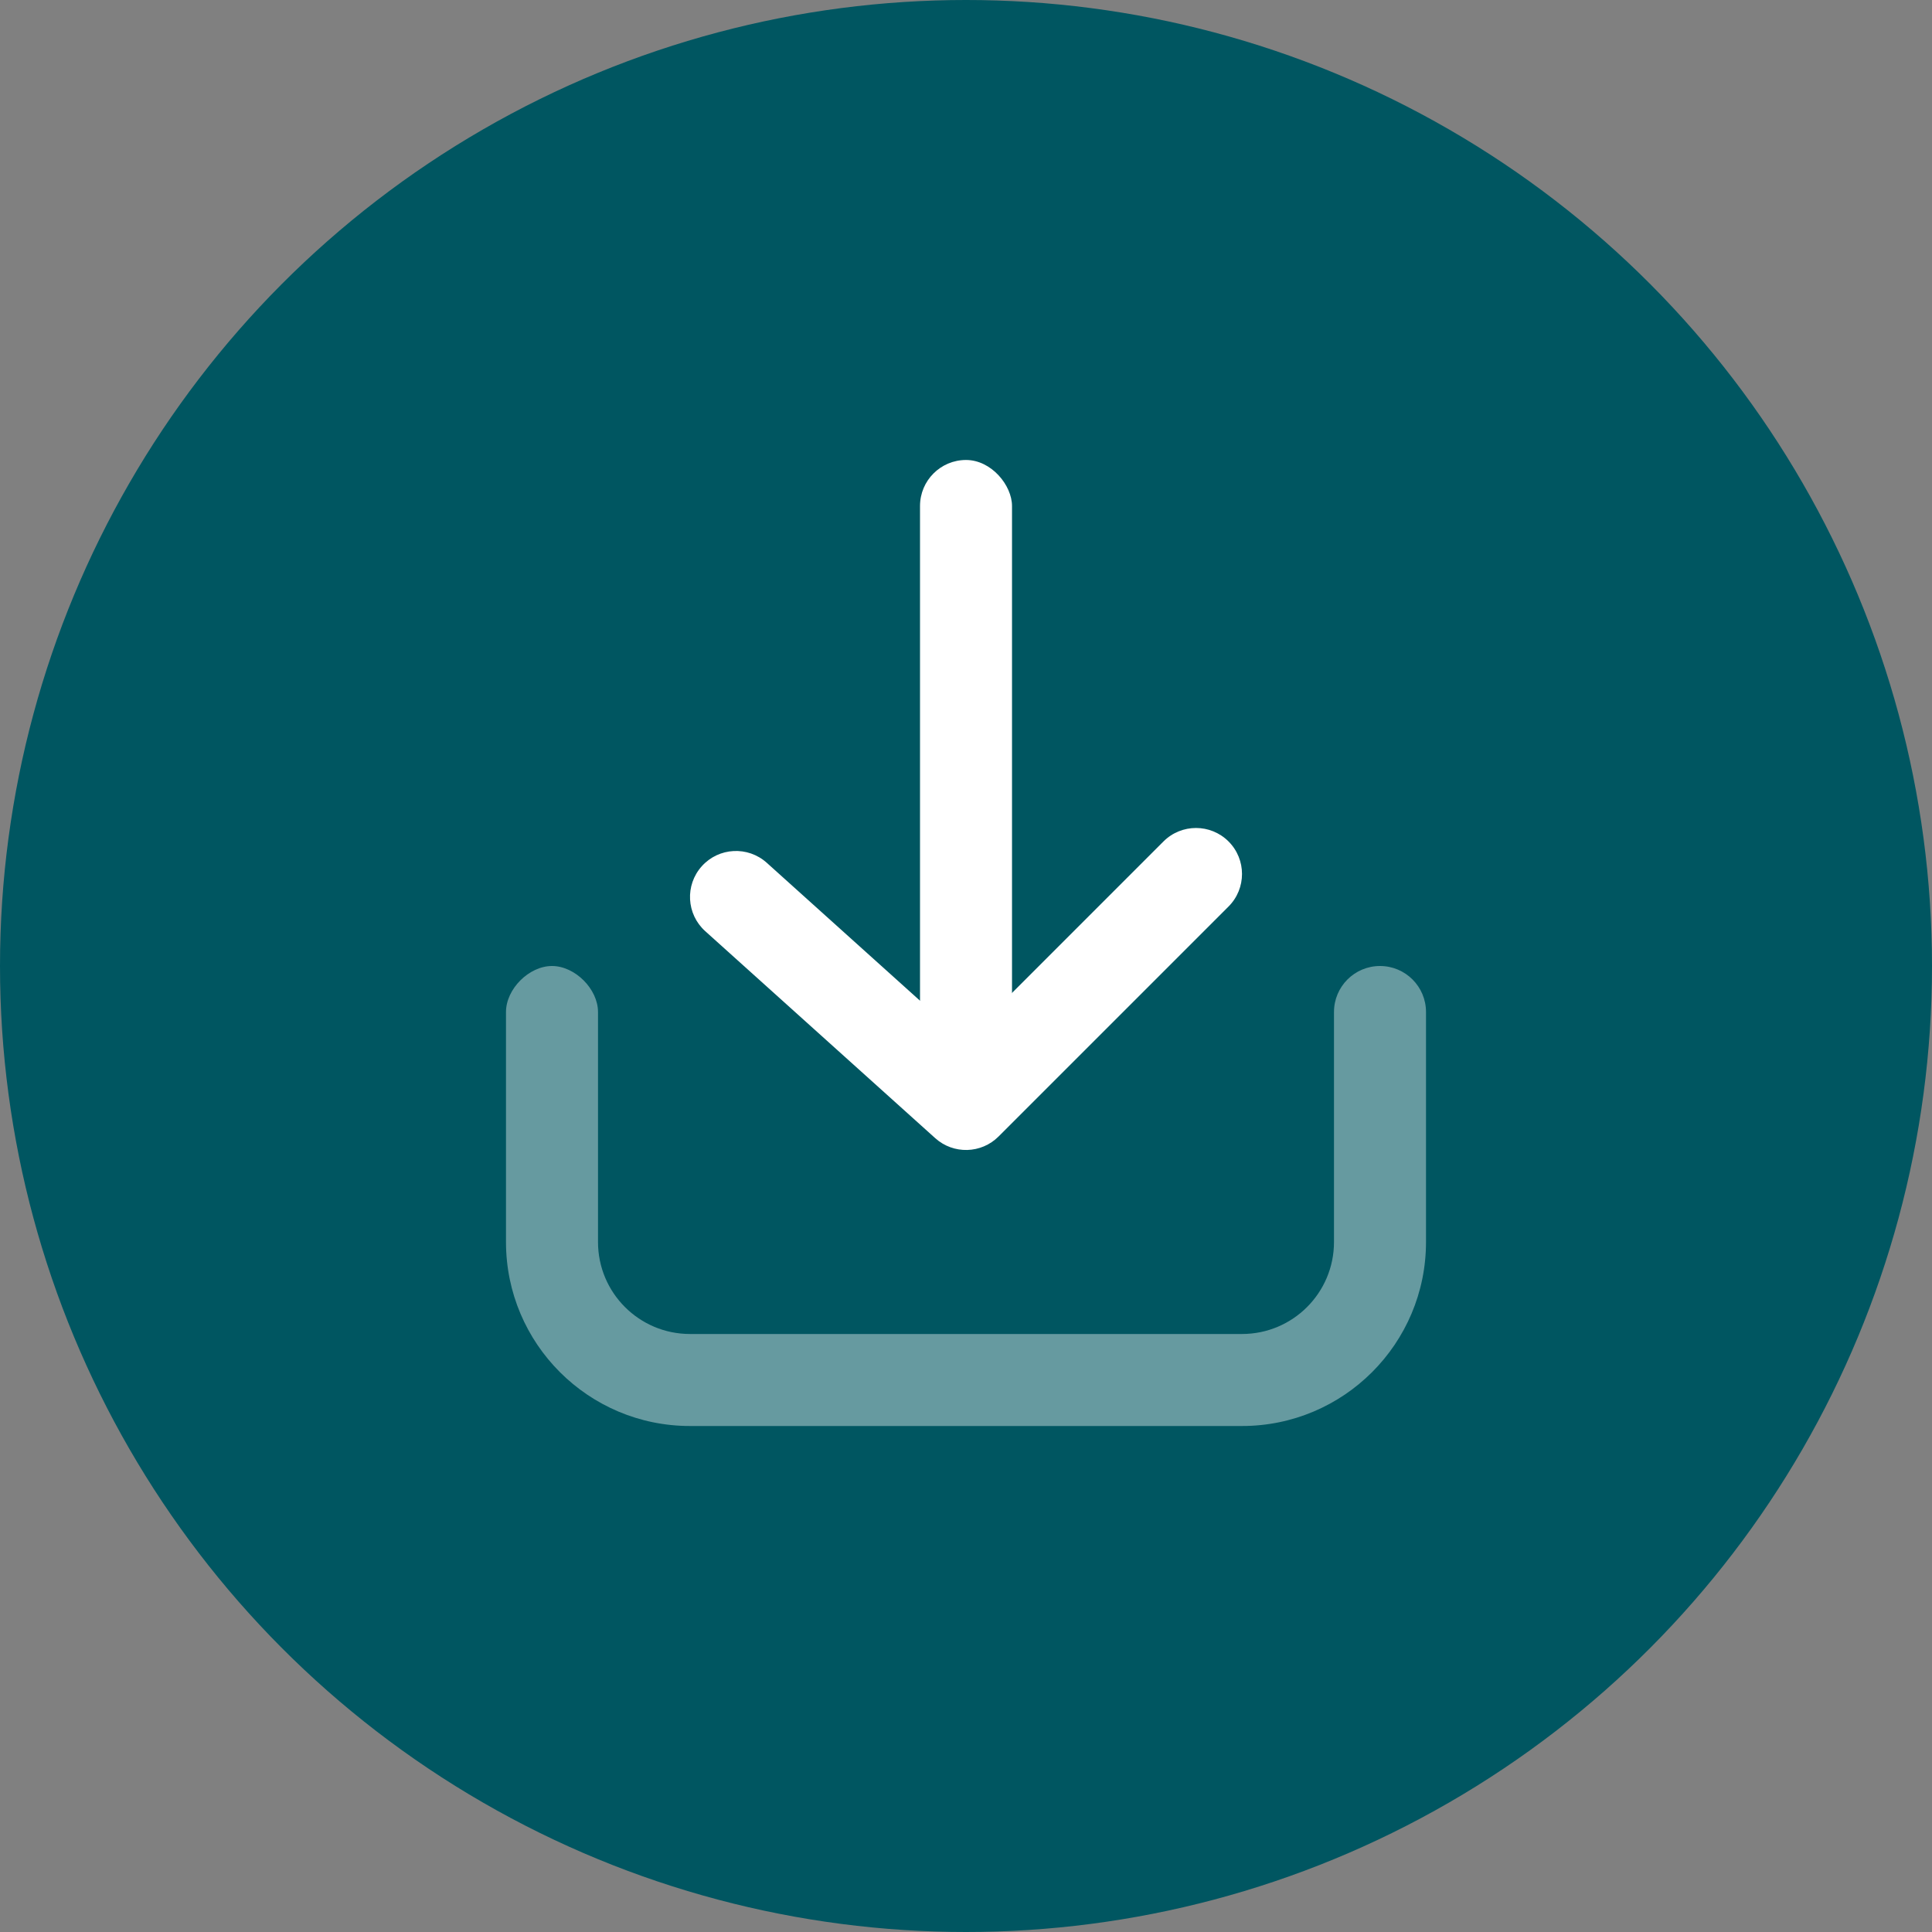
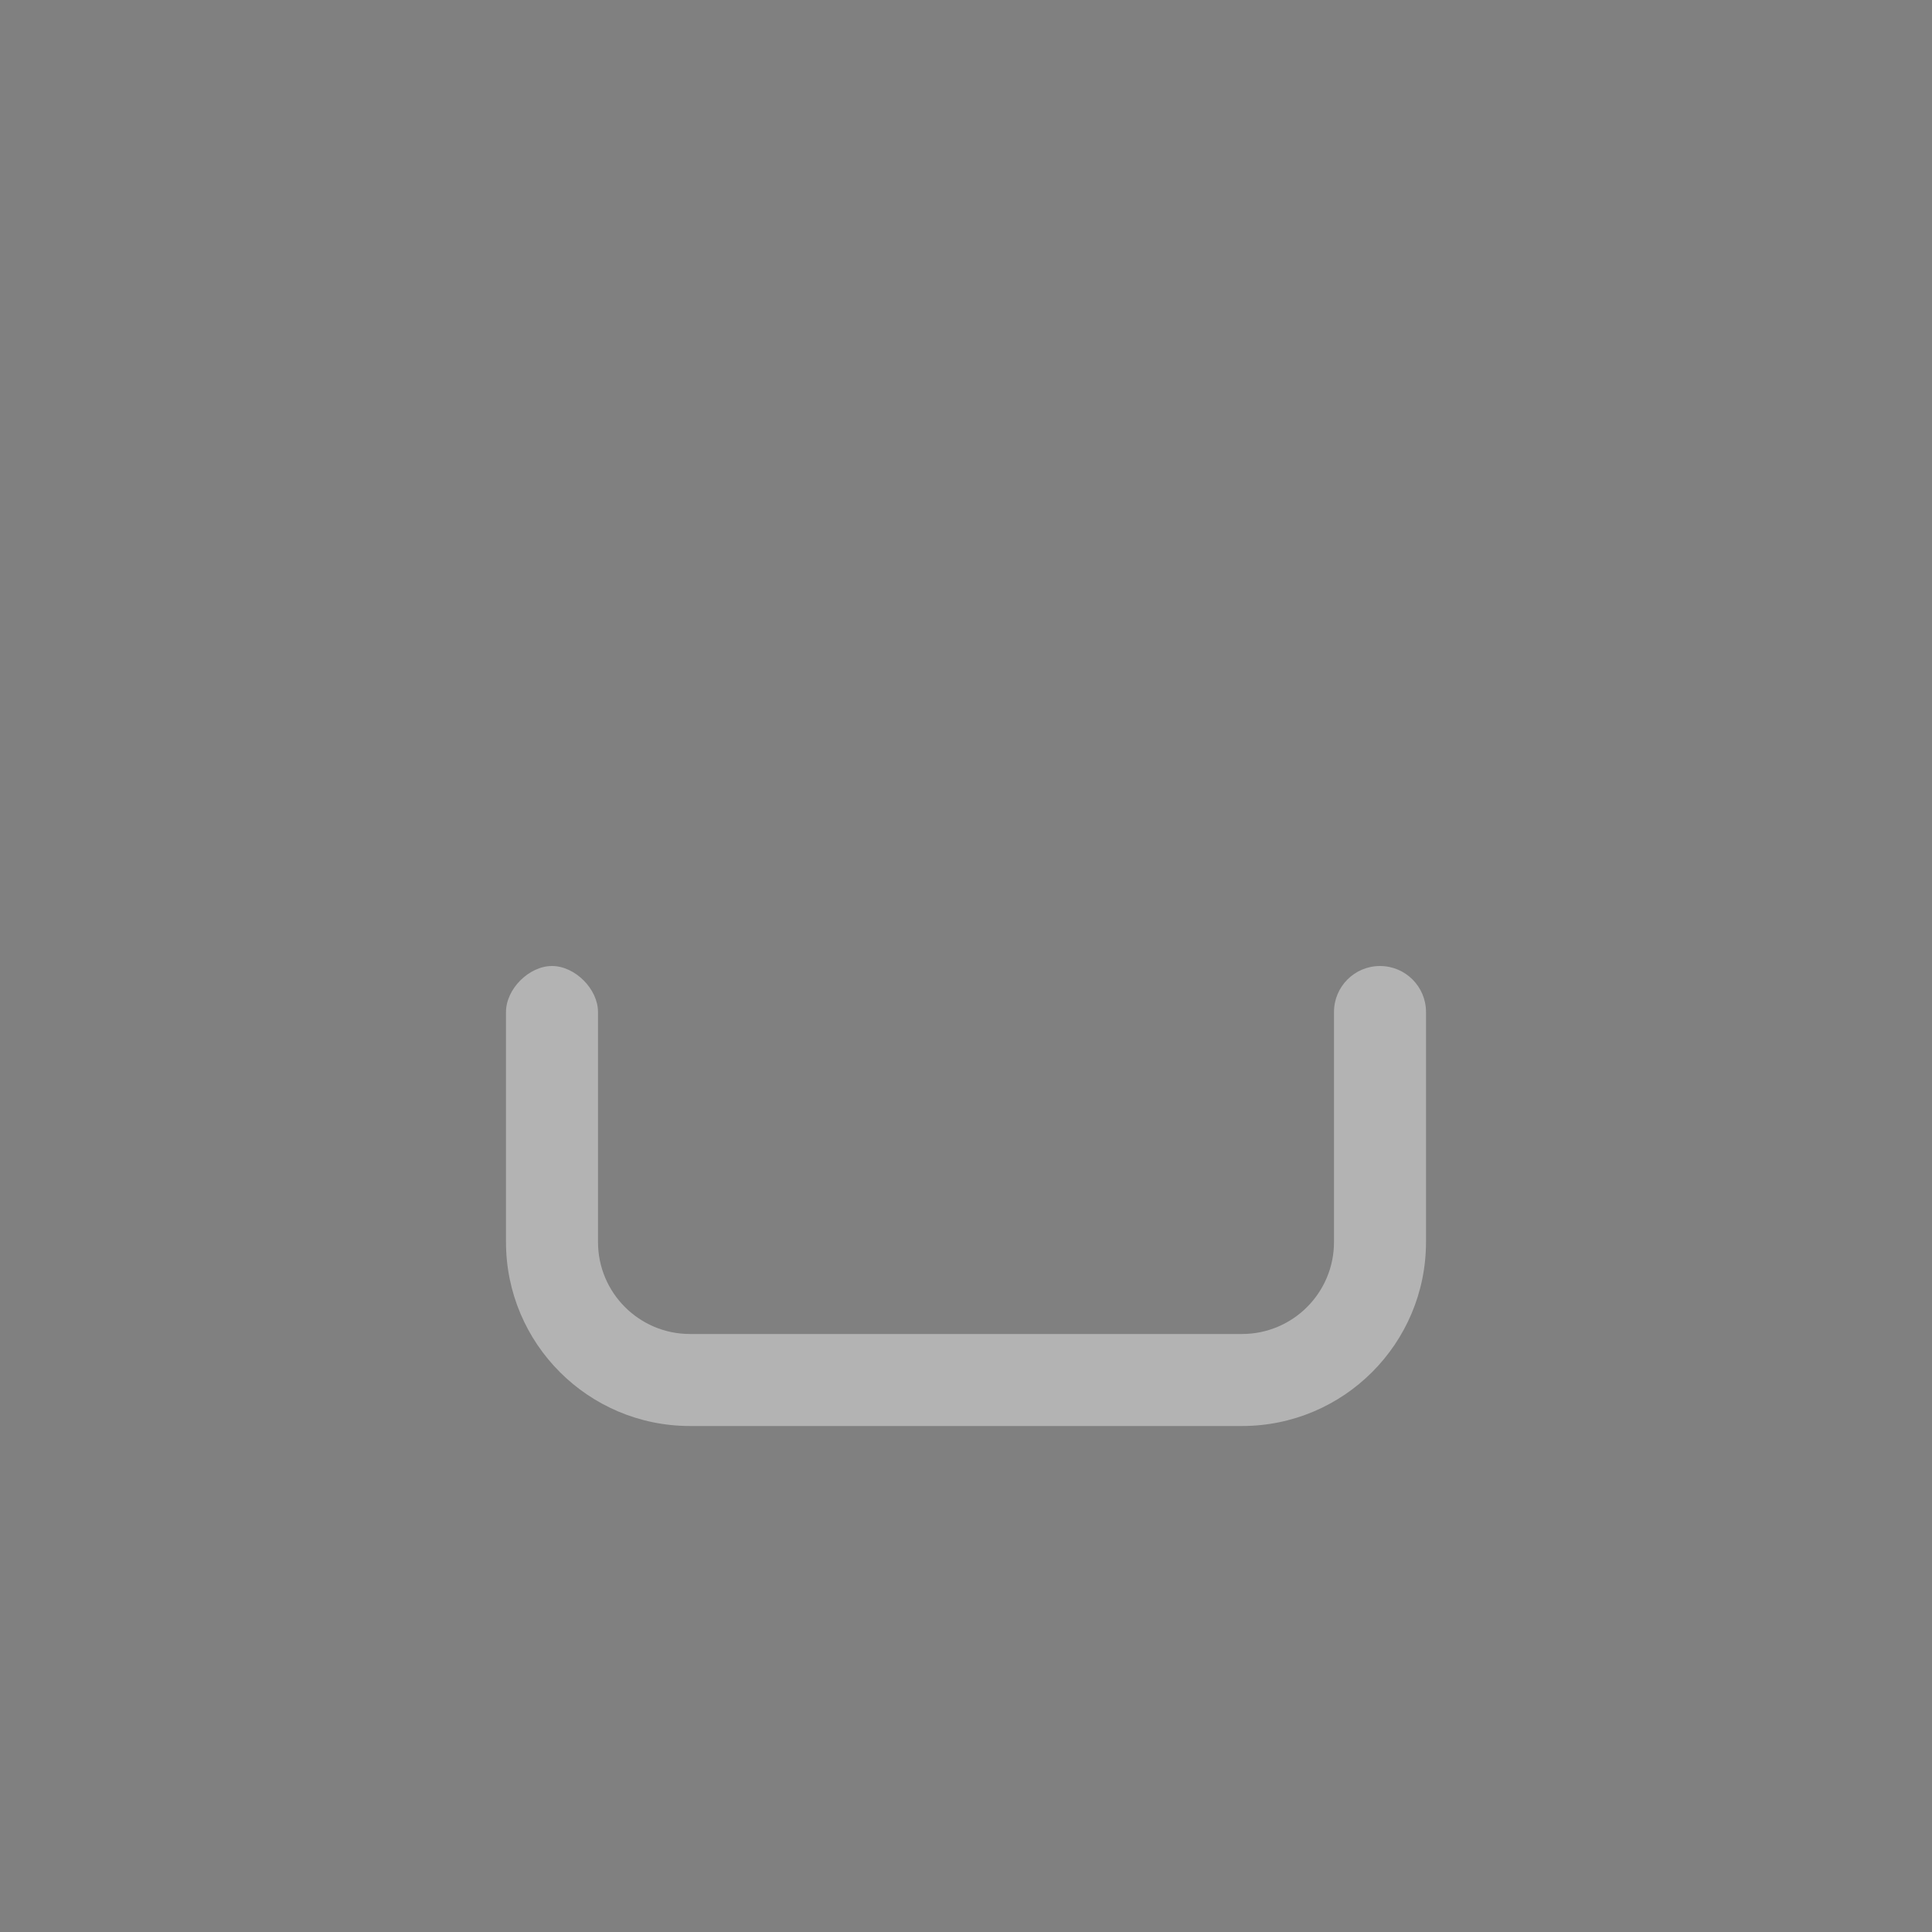
<svg xmlns="http://www.w3.org/2000/svg" width="70px" height="70px" viewBox="0 0 70 70" version="1.1">
  <rect x="0" y="0" width="70" height="70" fill="#808080" stroke="none" />
  <title>91AB8537-17C9-4ADA-9476-BF67AE33F4CF</title>
  <g id="Page-1" stroke="none" stroke-width="1" fill="none" fill-rule="evenodd">
    <g id="LCNL-SEM-Desktop" transform="translate(-943, -918)">
      <g id="Group-7" transform="translate(943, 918)">
-         <circle id="Oval-Copy-2" fill="#005661" cx="35" cy="35" r="35" />
        <g id="Download-Copy" transform="translate(15, 15)">
-           <rect id="bound" x="0" y="0" width="40" height="40" />
          <path d="M3.333,21.667 C3.333,20.833 4.167,20 5,20 C5.833,20 6.667,20.833 6.667,21.667 C6.667,22.222 6.667,25 6.667,30 C6.667,31.841 8.159,33.333 10,33.333 L30,33.333 C31.841,33.333 33.333,31.841 33.333,30 L33.333,21.667 C33.333,20.746 34.08,20 35,20 C35.92,20 36.667,20.746 36.667,21.667 L36.667,30 C36.667,33.682 33.682,36.667 30,36.667 L10,36.667 C6.318,36.667 3.333,33.682 3.333,30 C3.333,25 3.333,22.222 3.333,21.667 Z" id="Path-57" fill="#FFFFFF" opacity="0.4" />
-           <rect id="Rectangle" fill="#FFFFFF" transform="translate(20, 13.333) rotate(-180) translate(-20, -13.333) " x="18.333" y="1.667" width="3.333" height="23.333" rx="1.667" />
-           <path d="M12.845,26.179 C12.194,26.829 11.139,26.829 10.488,26.179 C9.837,25.528 9.837,24.472 10.488,23.821 L18.821,15.488 C19.448,14.861 20.456,14.835 21.115,15.428 L29.448,22.928 C30.132,23.544 30.188,24.597 29.572,25.282 C28.956,25.966 27.903,26.021 27.218,25.405 L20.06,18.963 L12.845,26.179 Z" id="Path-102" fill="#FFFFFF" transform="translate(20, 20.833) rotate(-180) translate(-20, -20.833) " />
        </g>
      </g>
    </g>
  </g>
</svg>